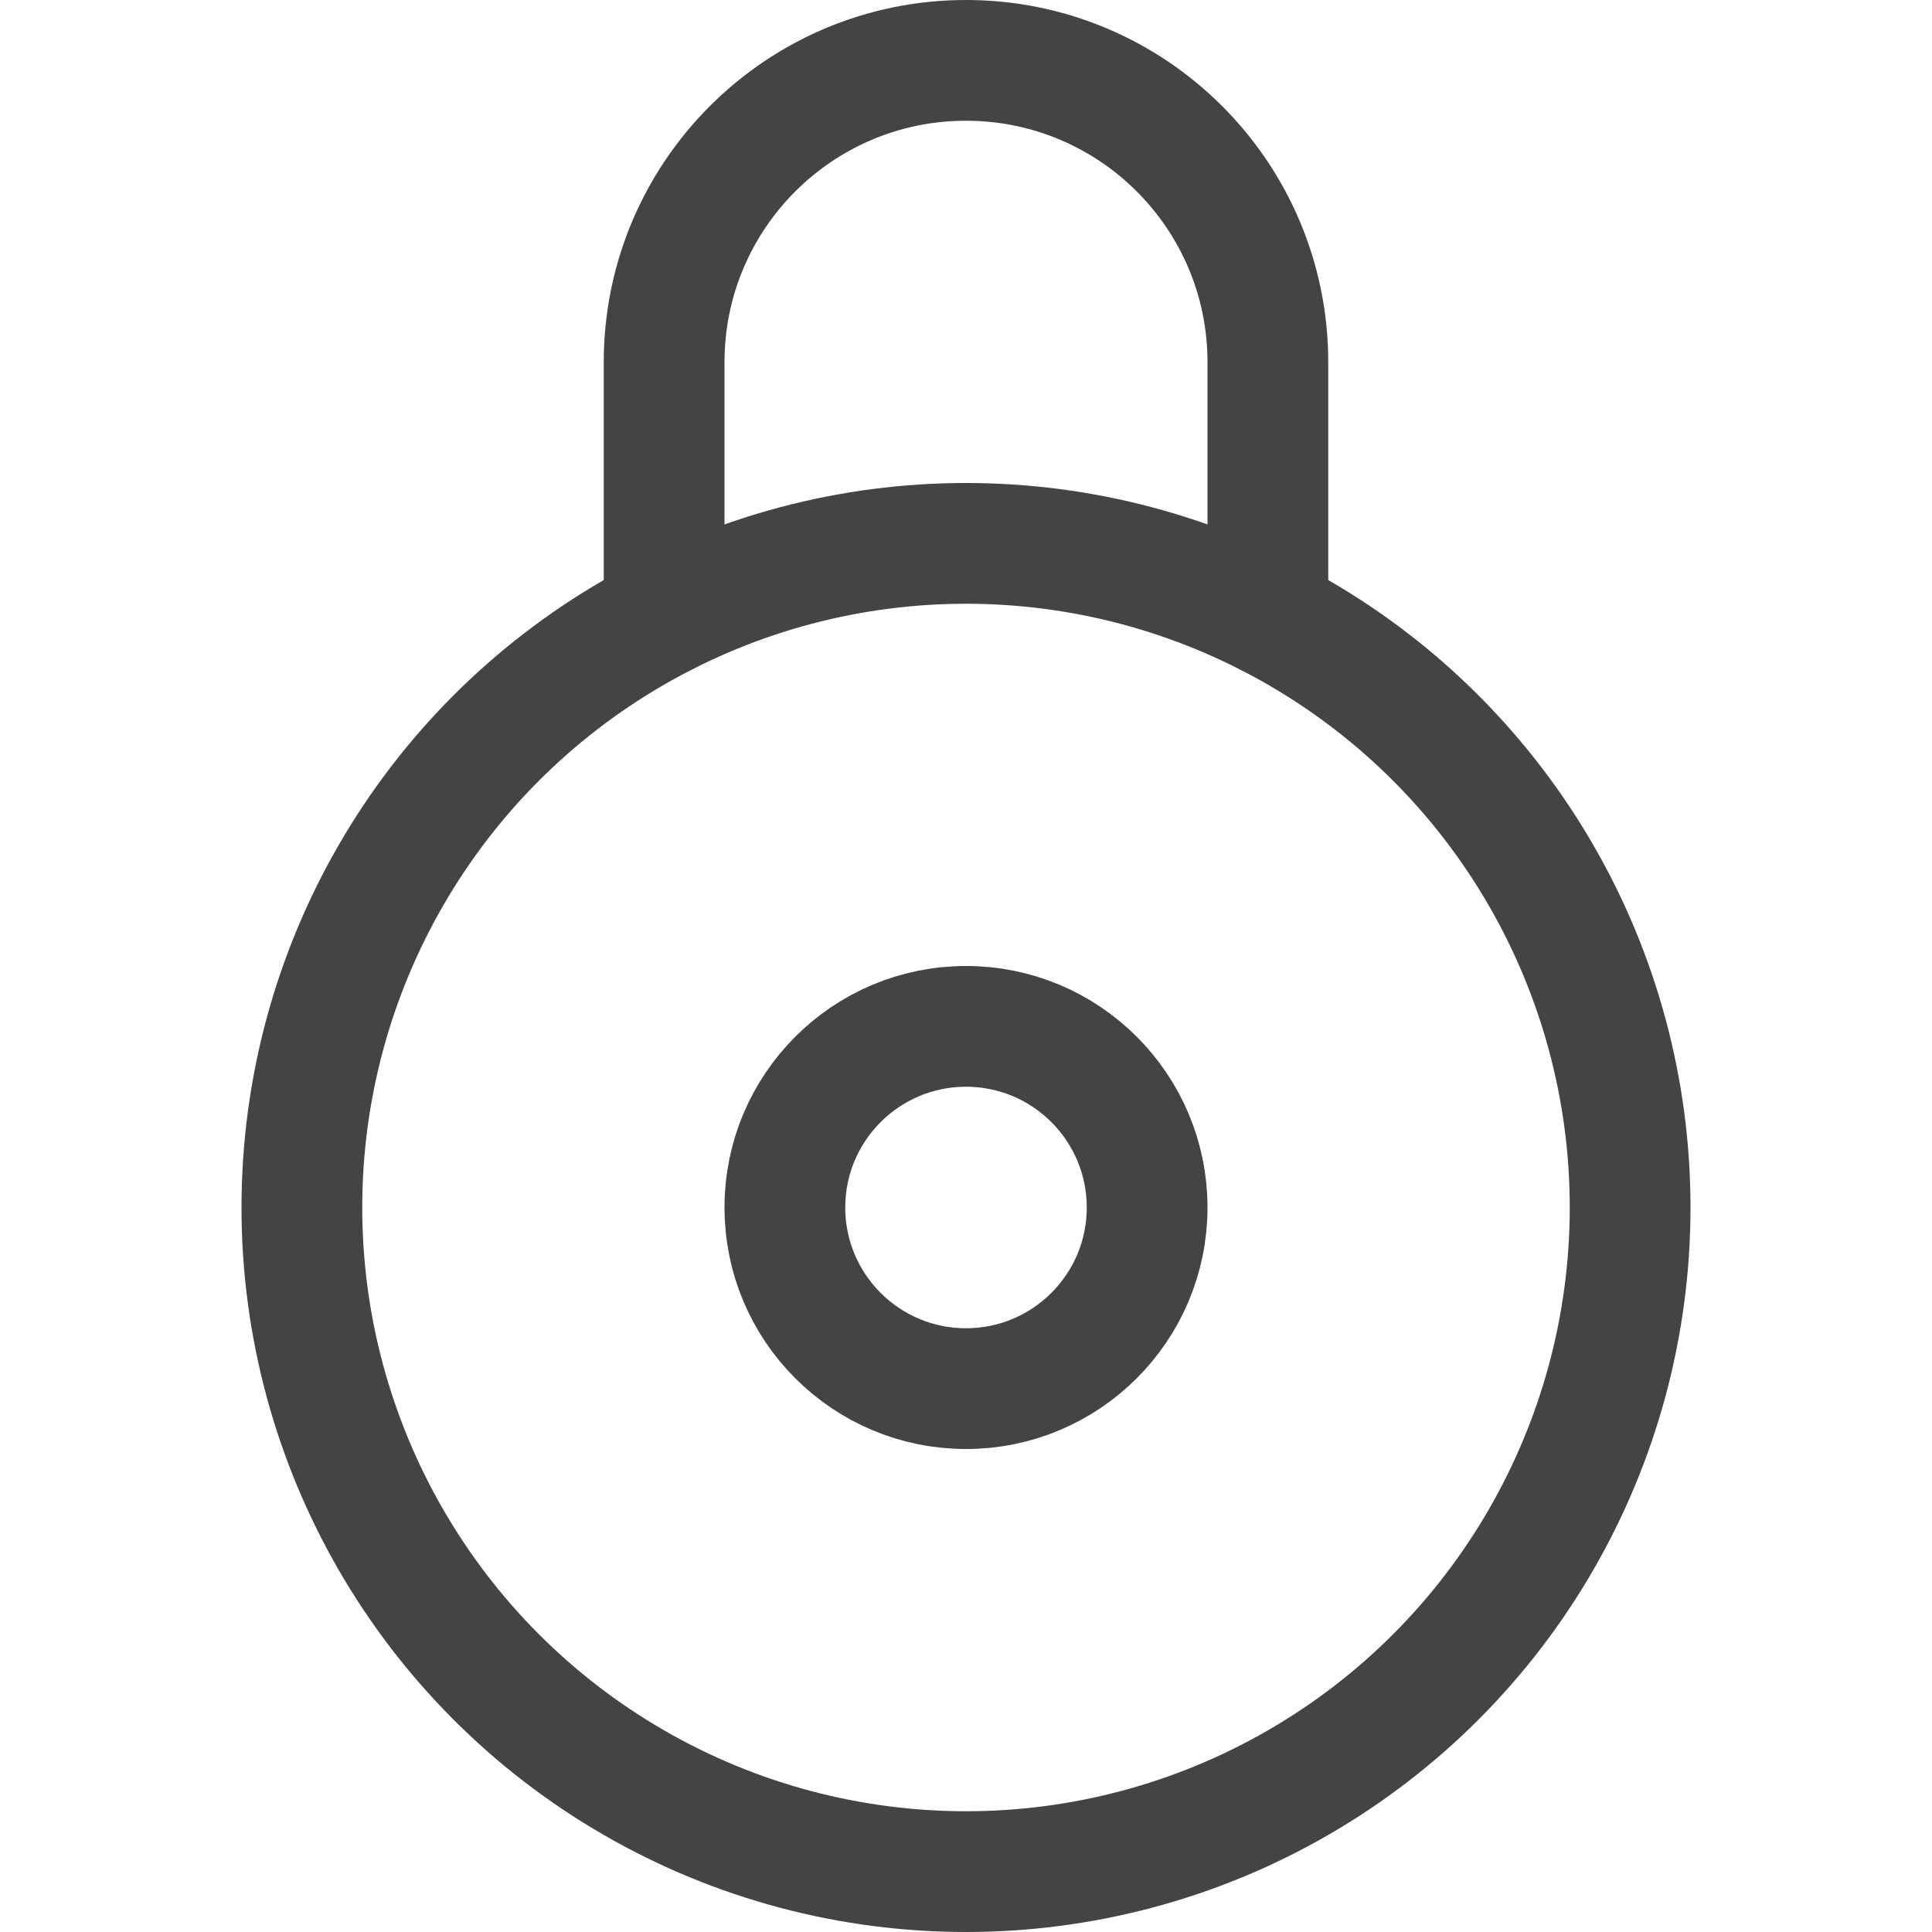
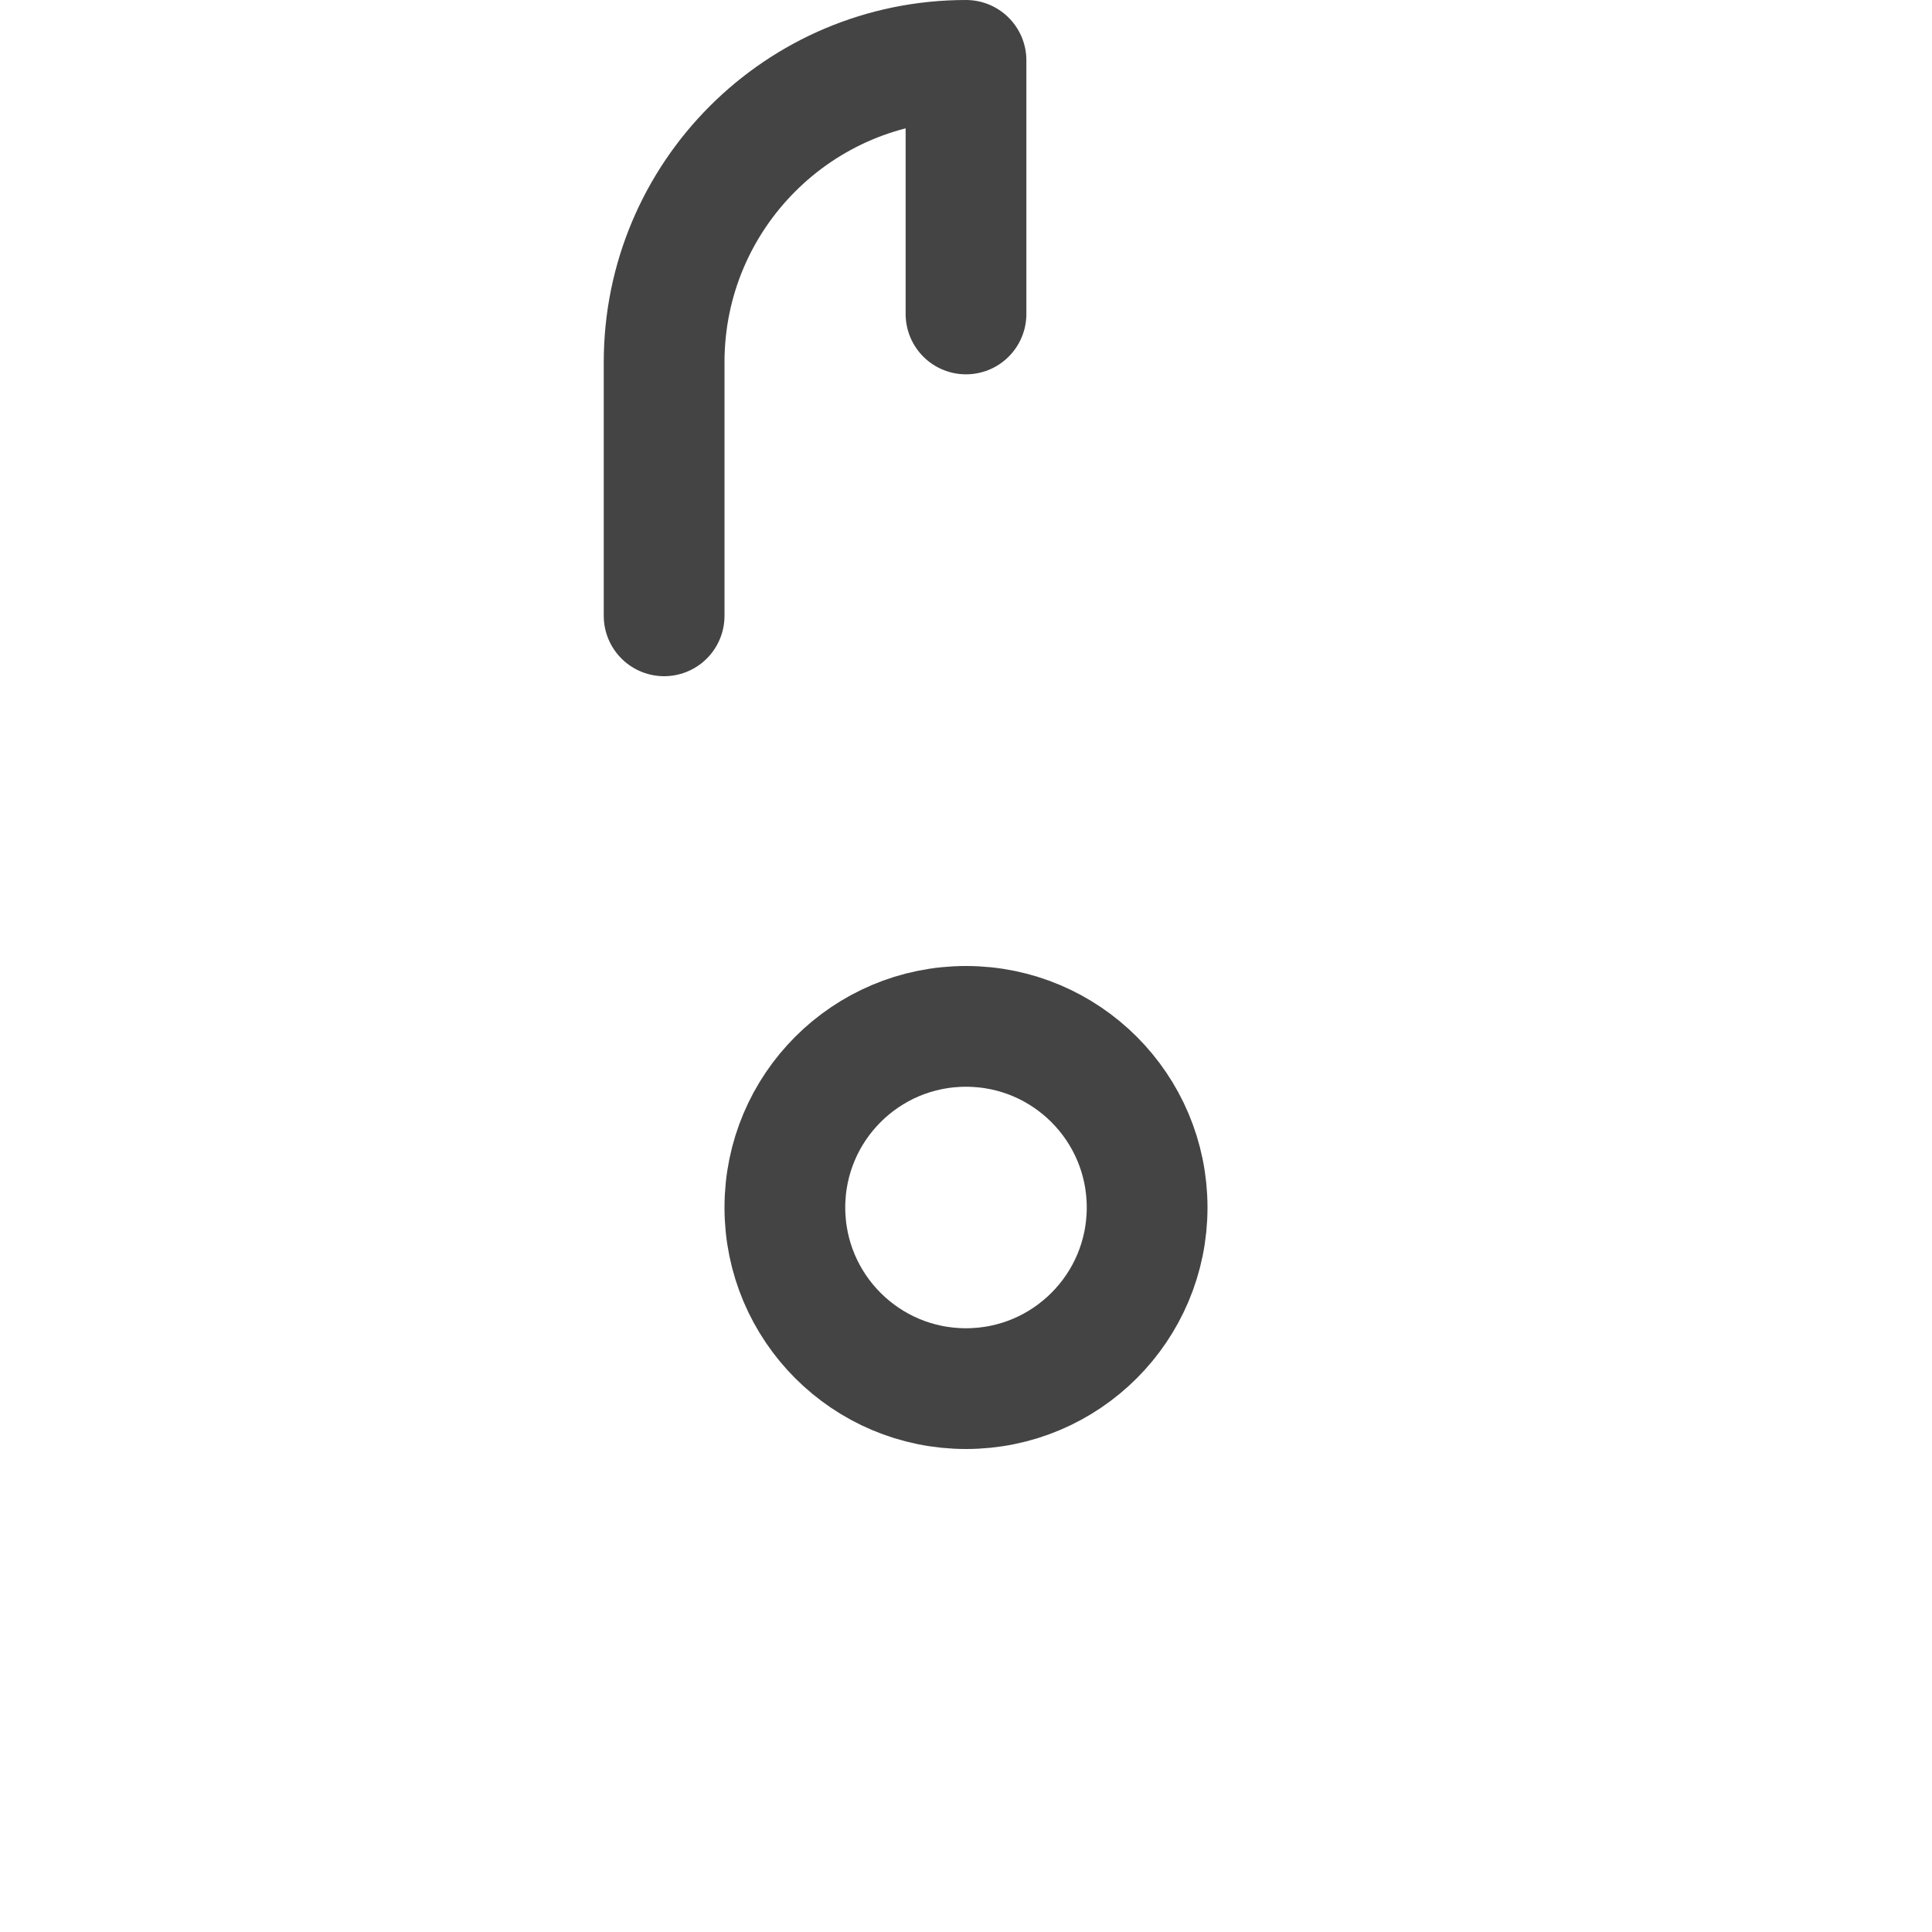
<svg xmlns="http://www.w3.org/2000/svg" x="0px" y="0px" width="16px" height="16px" viewBox="0 0 16 16">
  <g transform="translate(0, 0)">
-     <path fill="none" stroke="#444444" stroke-linecap="round" stroke-linejoin="round" stroke-miterlimit="10" d="M5.5,5.1V3  c0-1.381,1.119-2.5,2.5-2.5h0c1.381,0,2.5,1.119,2.5,2.5v2.1" />
+     <path fill="none" stroke="#444444" stroke-linecap="round" stroke-linejoin="round" stroke-miterlimit="10" d="M5.5,5.1V3  c0-1.381,1.119-2.5,2.5-2.5h0v2.1" />
    <circle data-color="color-2" fill="none" stroke="#444444" stroke-linecap="round" stroke-linejoin="round" stroke-miterlimit="10" cx="8" cy="10" r="1.5" />
-     <circle fill="none" stroke="#444444" stroke-linecap="round" stroke-linejoin="round" stroke-miterlimit="10" cx="8" cy="10" r="5.5" />
  </g>
</svg>